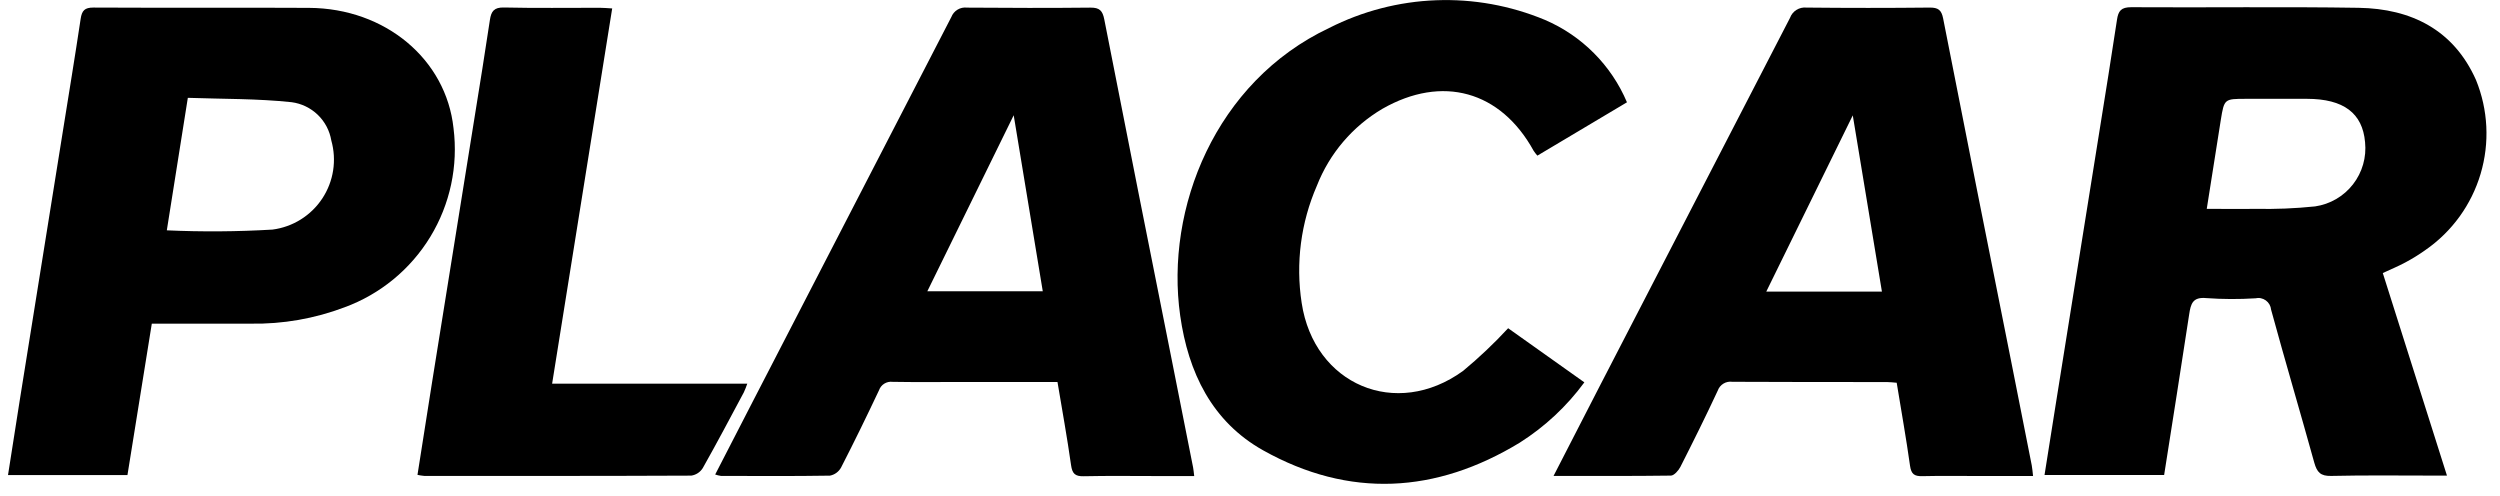
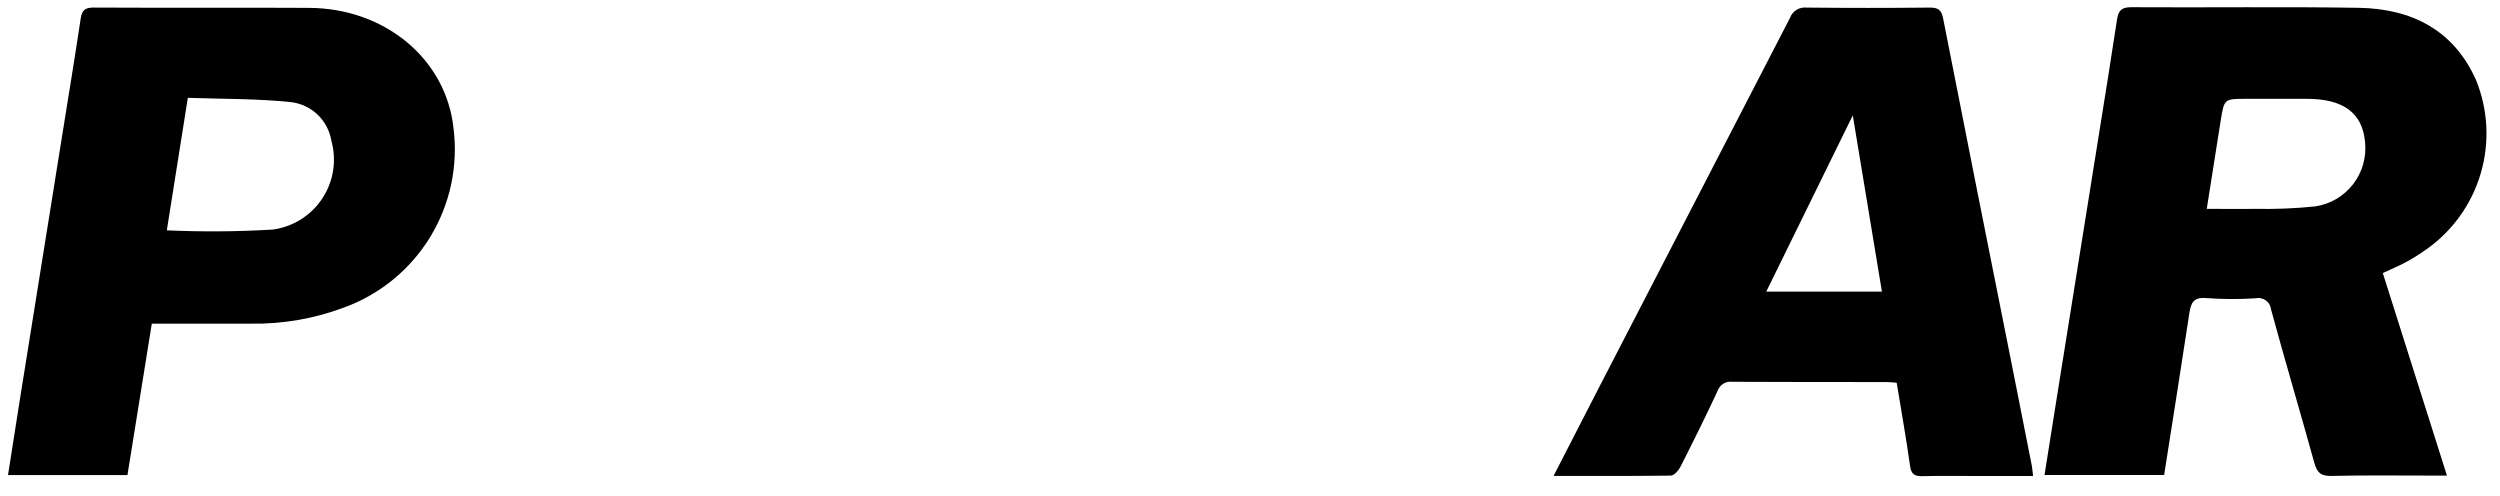
<svg xmlns="http://www.w3.org/2000/svg" width="121" height="24" viewBox="0 0 121 24" fill="none">
  <g id="Group 2104">
    <path id="Path 940" fill-rule="evenodd" clip-rule="evenodd" d="M104.744 22.99H98.955C99.15 21.757 99.335 20.564 99.529 19.372C100.224 15.026 100.92 10.68 101.615 6.334C101.901 4.543 102.193 2.752 102.462 0.957C102.525 0.53 102.662 0.349 103.146 0.349C106.818 0.372 110.49 0.319 114.161 0.378C116.703 0.419 118.757 1.443 119.837 3.868C120.427 5.313 120.506 6.915 120.062 8.411C119.619 9.907 118.679 11.207 117.397 12.096C117.083 12.32 116.754 12.524 116.413 12.705C116.076 12.887 115.719 13.033 115.327 13.215L118.433 23.019H117.813C116.151 23.019 114.489 22.996 112.828 23.035C112.314 23.047 112.143 22.858 112.012 22.396C111.327 19.923 110.596 17.463 109.921 14.988C109.913 14.899 109.886 14.813 109.842 14.736C109.798 14.659 109.738 14.592 109.666 14.54C109.594 14.488 109.511 14.452 109.424 14.434C109.337 14.416 109.247 14.418 109.161 14.438C108.37 14.488 107.576 14.485 106.786 14.428C106.127 14.365 106.034 14.701 105.957 15.208C105.567 17.786 105.156 20.358 104.744 22.99ZM106.807 10.108C107.666 10.108 108.417 10.121 109.165 10.108C110.128 10.129 111.092 10.089 112.05 9.99C112.776 9.885 113.434 9.502 113.885 8.922C114.336 8.343 114.545 7.611 114.469 6.88C114.347 5.475 113.429 4.787 111.666 4.783C110.682 4.783 109.698 4.783 108.713 4.783C107.659 4.783 107.653 4.783 107.487 5.804C107.261 7.206 107.043 8.614 106.807 10.108Z" fill="black" />
-     <path id="Path 941" fill-rule="evenodd" clip-rule="evenodd" d="M34.615 22.966C35.232 21.768 35.828 20.608 36.428 19.445C39.636 13.24 42.842 7.033 46.044 0.825C46.102 0.675 46.208 0.549 46.346 0.466C46.484 0.383 46.645 0.349 46.805 0.369C48.795 0.384 50.785 0.391 52.775 0.369C53.223 0.363 53.365 0.521 53.447 0.938C54.544 6.524 55.651 12.107 56.767 17.689C57.094 19.336 57.421 20.982 57.747 22.63C57.768 22.739 57.776 22.852 57.8 23.041H56.046C54.848 23.041 53.65 23.023 52.453 23.05C52.034 23.059 51.897 22.926 51.839 22.511C51.651 21.177 51.409 19.849 51.182 18.488H46.507C45.405 18.488 44.301 18.501 43.203 18.481C43.063 18.463 42.921 18.494 42.801 18.568C42.681 18.642 42.591 18.755 42.544 18.889C41.951 20.145 41.342 21.394 40.707 22.63C40.651 22.731 40.574 22.818 40.481 22.886C40.389 22.953 40.282 23 40.169 23.021C38.411 23.05 36.653 23.038 34.894 23.034C34.8 23.02 34.706 22.998 34.615 22.966ZM49.063 5.578L44.883 14.097H50.47L49.063 5.578Z" fill="black" />
    <path id="Path 942" fill-rule="evenodd" clip-rule="evenodd" d="M75.192 23.034C75.972 21.513 76.691 20.11 77.415 18.709C80.491 12.761 83.566 6.812 86.638 0.862C86.696 0.703 86.805 0.568 86.949 0.479C87.092 0.389 87.261 0.35 87.429 0.367C89.419 0.388 91.409 0.388 93.4 0.367C93.811 0.363 93.968 0.488 94.047 0.89C95.138 6.438 96.238 11.984 97.348 17.528C97.679 19.193 98.008 20.859 98.337 22.525C98.365 22.67 98.374 22.819 98.4 23.039H95.819C94.891 23.039 93.963 23.024 93.036 23.046C92.656 23.054 92.504 22.948 92.446 22.547C92.259 21.211 92.022 19.884 91.8 18.525C91.616 18.511 91.468 18.491 91.32 18.491C88.828 18.491 86.335 18.491 83.843 18.479C83.694 18.458 83.542 18.489 83.414 18.567C83.285 18.645 83.188 18.766 83.138 18.908C82.56 20.15 81.95 21.377 81.33 22.599C81.239 22.777 81.025 23.016 80.873 23.019C79.024 23.045 77.173 23.034 75.192 23.034ZM89.674 5.584L85.487 14.114H91.085C90.621 11.302 90.16 8.523 89.674 5.583V5.584Z" fill="black" />
    <path id="Path 943" fill-rule="evenodd" clip-rule="evenodd" d="M7.347 15.667L6.169 22.992H0.388C0.58 21.767 0.764 20.572 0.955 19.378C1.647 15.052 2.34 10.725 3.035 6.399C3.328 4.57 3.629 2.741 3.904 0.909C3.964 0.513 4.096 0.364 4.526 0.366C8.004 0.385 11.482 0.362 14.961 0.381C18.649 0.402 21.592 2.869 21.95 6.203C22.181 8.032 21.786 9.885 20.828 11.46C19.87 13.035 18.406 14.239 16.675 14.874C15.226 15.422 13.687 15.691 12.139 15.665C10.559 15.669 8.978 15.667 7.347 15.667ZM8.074 11.148C9.778 11.225 11.485 11.213 13.188 11.112C13.675 11.049 14.142 10.882 14.558 10.622C14.974 10.362 15.329 10.016 15.599 9.607C15.869 9.197 16.048 8.735 16.123 8.25C16.198 7.765 16.168 7.27 16.035 6.798C15.955 6.324 15.725 5.889 15.379 5.555C15.032 5.222 14.588 5.008 14.112 4.946C12.456 4.77 10.778 4.794 9.091 4.735L8.074 11.148Z" fill="black" />
-     <path id="Path 944" fill-rule="evenodd" clip-rule="evenodd" d="M78.745 4.951L74.409 7.533C74.343 7.459 74.282 7.38 74.227 7.297C72.63 4.397 69.805 3.612 66.911 5.265C65.465 6.117 64.347 7.43 63.736 8.992C62.96 10.774 62.705 12.741 63.001 14.662C63.599 18.617 67.565 20.308 70.815 17.95C71.586 17.311 72.314 16.622 72.994 15.886L76.683 18.506C75.832 19.665 74.772 20.654 73.557 21.424C69.497 23.893 65.304 24.128 61.139 21.798C58.661 20.412 57.51 18.025 57.121 15.275C56.386 10.091 58.822 3.958 64.33 1.355C65.939 0.538 67.706 0.079 69.509 0.012C71.313 -0.056 73.109 0.269 74.775 0.963C76.564 1.729 77.987 3.159 78.745 4.951Z" fill="black" />
-     <path id="Path 945" fill-rule="evenodd" clip-rule="evenodd" d="M26.723 18.568H36.169C36.12 18.712 36.064 18.854 36 18.993C35.345 20.218 34.696 21.446 34.014 22.655C33.953 22.753 33.872 22.836 33.776 22.899C33.68 22.962 33.572 23.003 33.458 23.02C29.151 23.04 24.843 23.036 20.535 23.034C20.425 23.024 20.315 23.008 20.206 22.984C20.443 21.476 20.672 19.994 20.91 18.514C21.596 14.228 22.284 9.941 22.973 5.655C23.224 4.092 23.478 2.53 23.711 0.965C23.774 0.543 23.914 0.351 24.396 0.363C25.94 0.399 27.486 0.375 29.031 0.377C29.202 0.377 29.373 0.394 29.63 0.408C28.664 6.454 27.701 12.463 26.723 18.568Z" fill="black" />
  </g>
</svg>